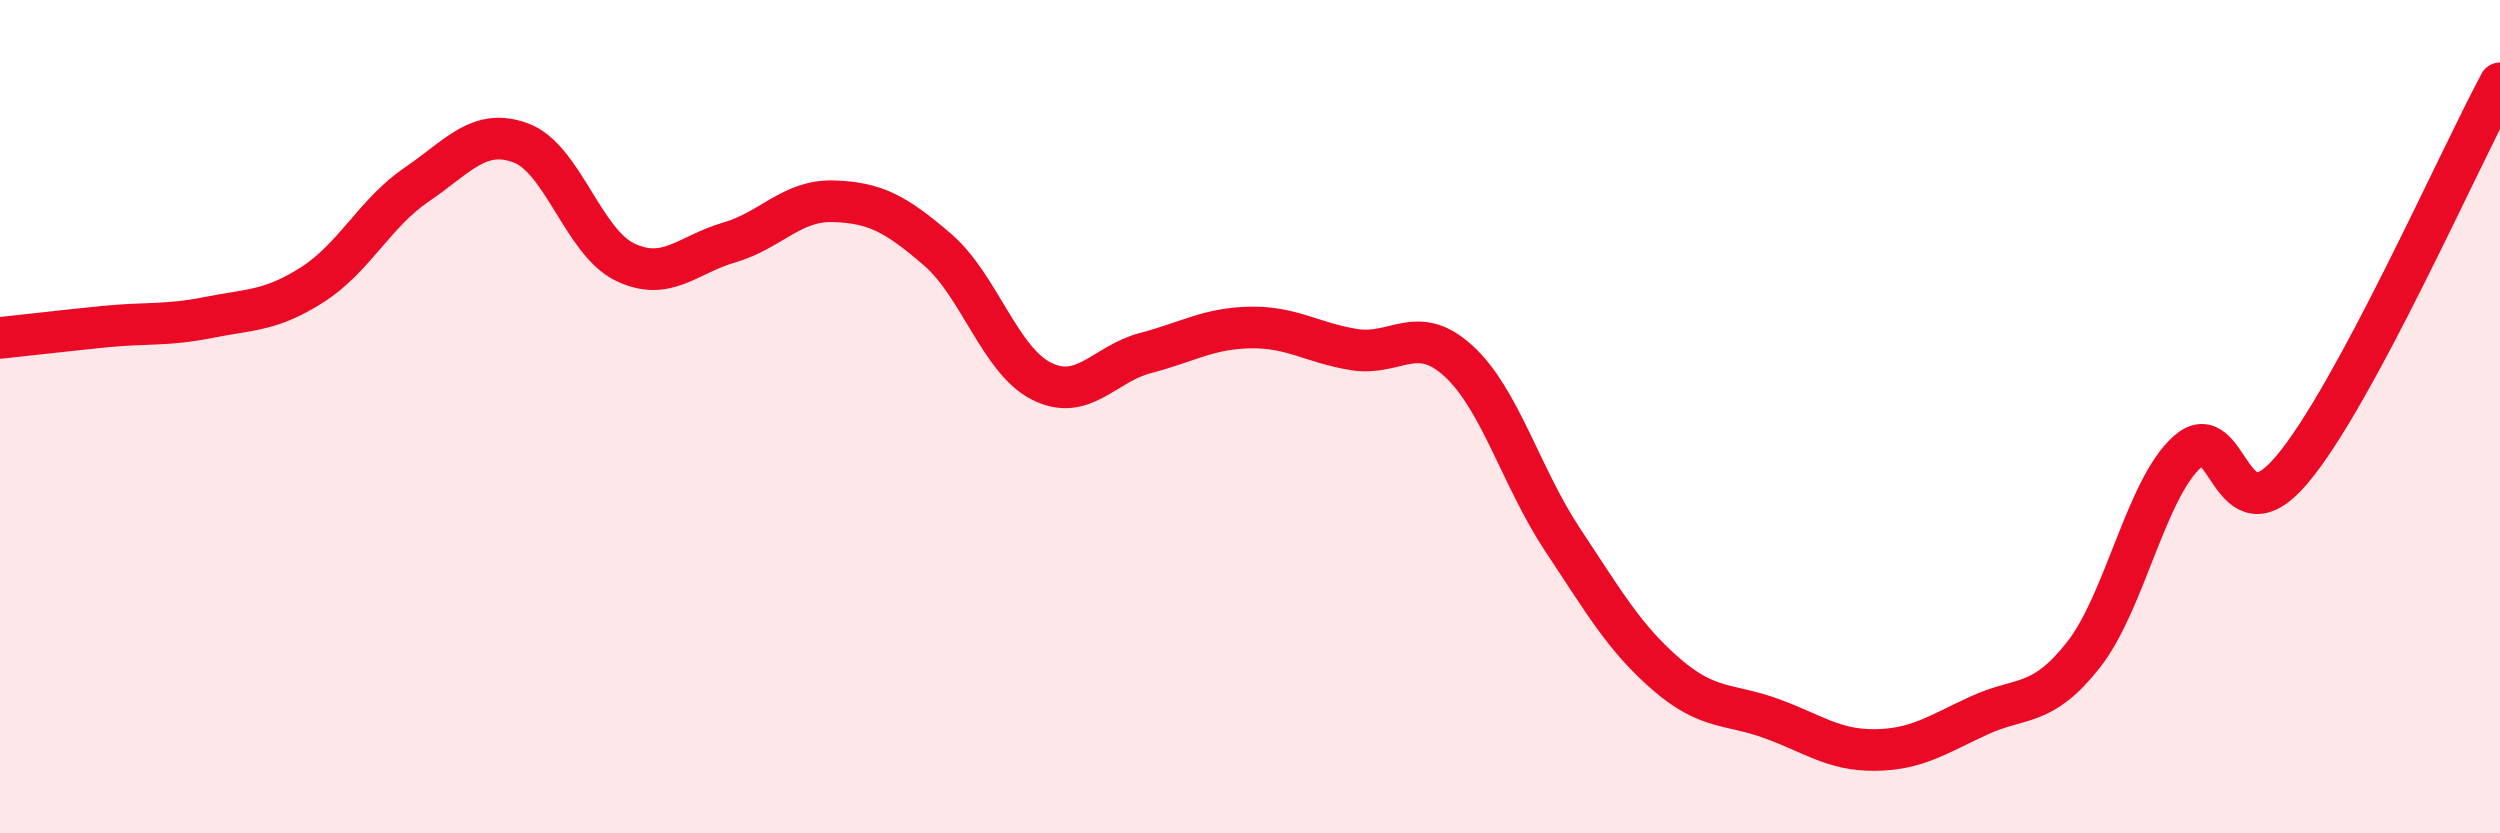
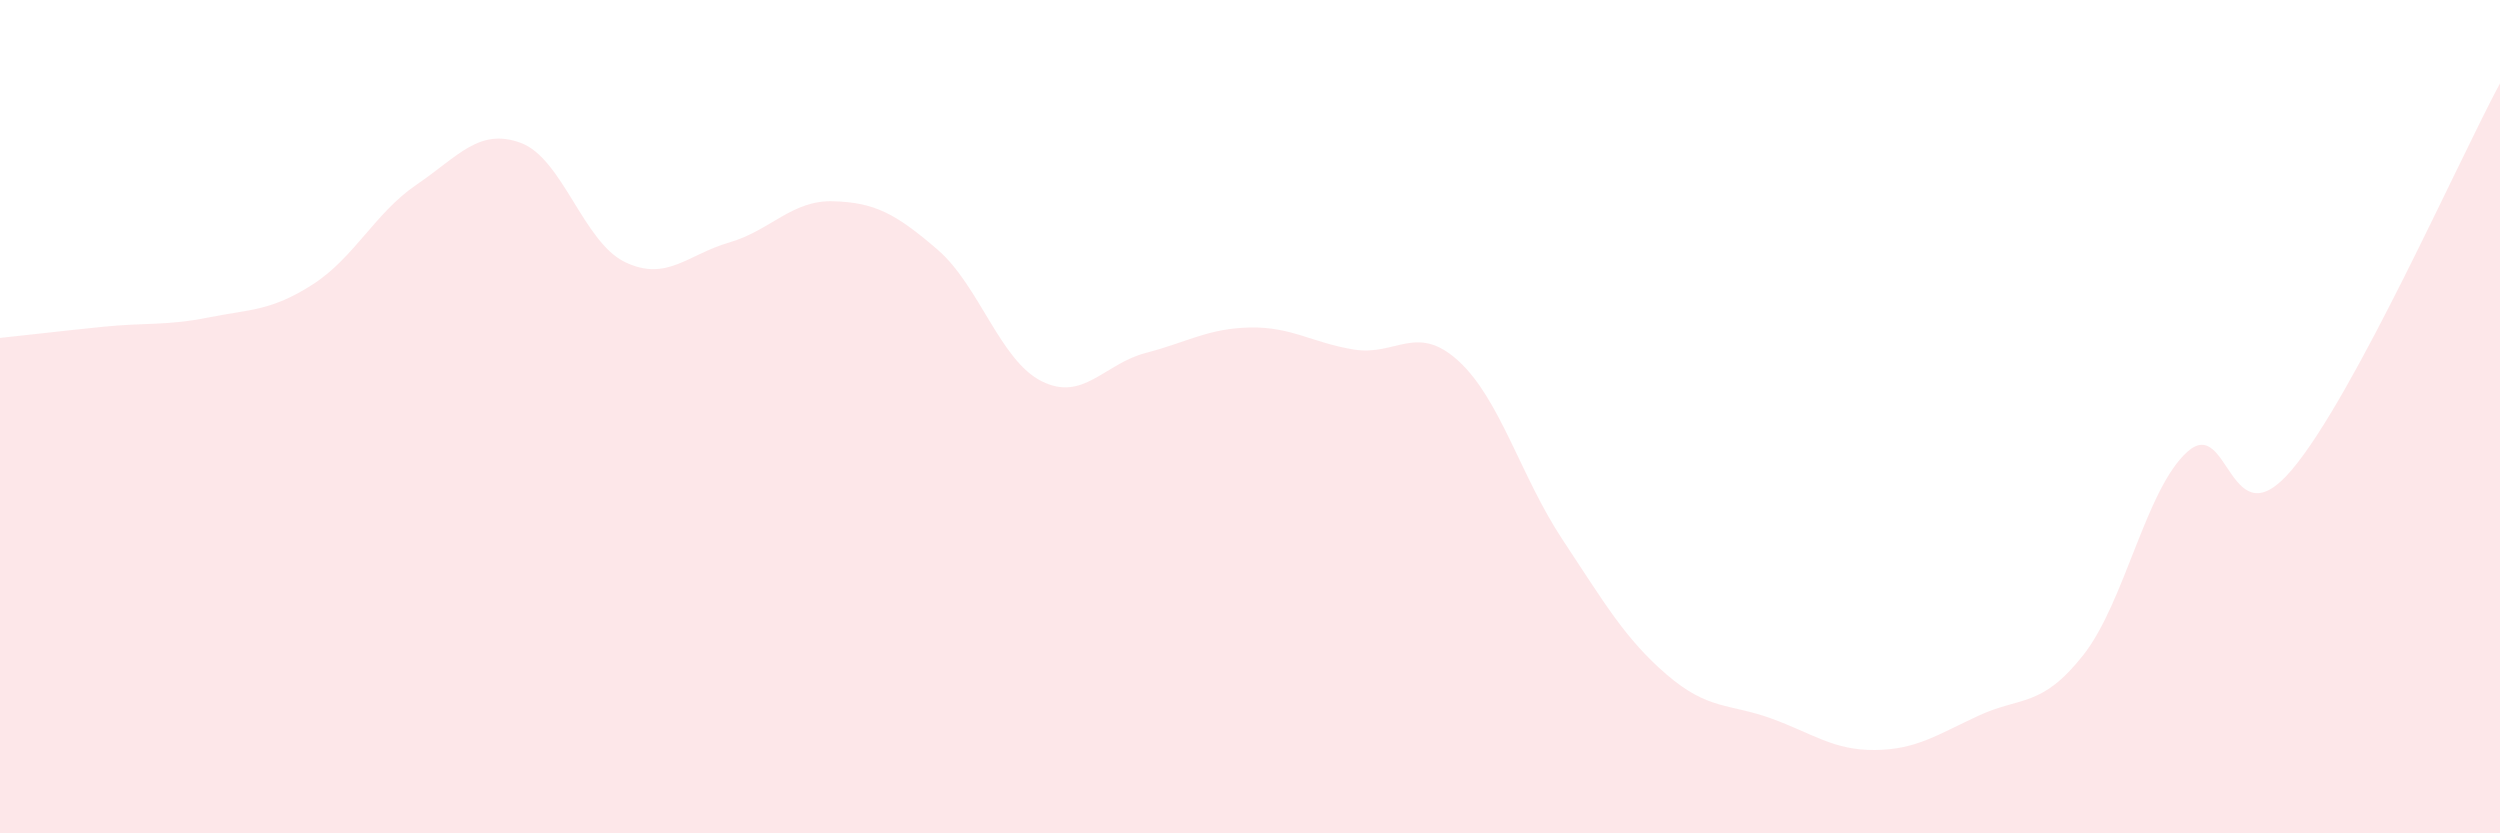
<svg xmlns="http://www.w3.org/2000/svg" width="60" height="20" viewBox="0 0 60 20">
  <path d="M 0,8.11 C 0.5,8.06 1.5,7.94 2.5,7.84 C 3.5,7.74 4,7.82 5,7.62 C 6,7.42 6.5,7.47 7.5,6.83 C 8.5,6.19 9,5.11 10,4.43 C 11,3.75 11.5,3.06 12.5,3.43 C 13.5,3.8 14,5.81 15,6.29 C 16,6.77 16.5,6.11 17.5,5.82 C 18.5,5.53 19,4.8 20,4.83 C 21,4.86 21.5,5.13 22.5,5.99 C 23.5,6.85 24,8.65 25,9.15 C 26,9.65 26.5,8.73 27.5,8.47 C 28.5,8.21 29,7.88 30,7.86 C 31,7.84 31.5,8.23 32.5,8.39 C 33.5,8.55 34,7.75 35,8.66 C 36,9.57 36.5,11.44 37.5,12.95 C 38.5,14.46 39,15.33 40,16.19 C 41,17.05 41.5,16.88 42.5,17.24 C 43.5,17.6 44,18.01 45,18 C 46,17.99 46.5,17.63 47.5,17.17 C 48.5,16.71 49,16.99 50,15.72 C 51,14.45 51.5,11.73 52.5,10.84 C 53.5,9.95 53.5,13.05 55,11.28 C 56.5,9.51 59,3.86 60,2L60 20L0 20Z" fill="#EB0A25" opacity="0.1" stroke-linecap="round" stroke-linejoin="round" />
-   <path d="M 0,8.11 C 0.5,8.06 1.5,7.94 2.5,7.84 C 3.5,7.74 4,7.82 5,7.62 C 6,7.42 6.5,7.47 7.5,6.83 C 8.5,6.19 9,5.11 10,4.43 C 11,3.75 11.5,3.06 12.5,3.43 C 13.5,3.8 14,5.81 15,6.29 C 16,6.77 16.5,6.11 17.5,5.82 C 18.5,5.53 19,4.8 20,4.83 C 21,4.86 21.5,5.13 22.5,5.99 C 23.5,6.85 24,8.65 25,9.15 C 26,9.65 26.5,8.73 27.5,8.47 C 28.5,8.21 29,7.88 30,7.86 C 31,7.84 31.5,8.23 32.5,8.39 C 33.5,8.55 34,7.75 35,8.66 C 36,9.57 36.5,11.44 37.5,12.95 C 38.5,14.46 39,15.33 40,16.19 C 41,17.05 41.5,16.88 42.5,17.24 C 43.5,17.6 44,18.01 45,18 C 46,17.99 46.5,17.63 47.5,17.17 C 48.5,16.71 49,16.99 50,15.72 C 51,14.45 51.5,11.73 52.5,10.84 C 53.5,9.95 53.5,13.05 55,11.28 C 56.5,9.51 59,3.86 60,2" stroke="#EB0A25" stroke-width="1" fill="none" stroke-linecap="round" stroke-linejoin="round" />
</svg>